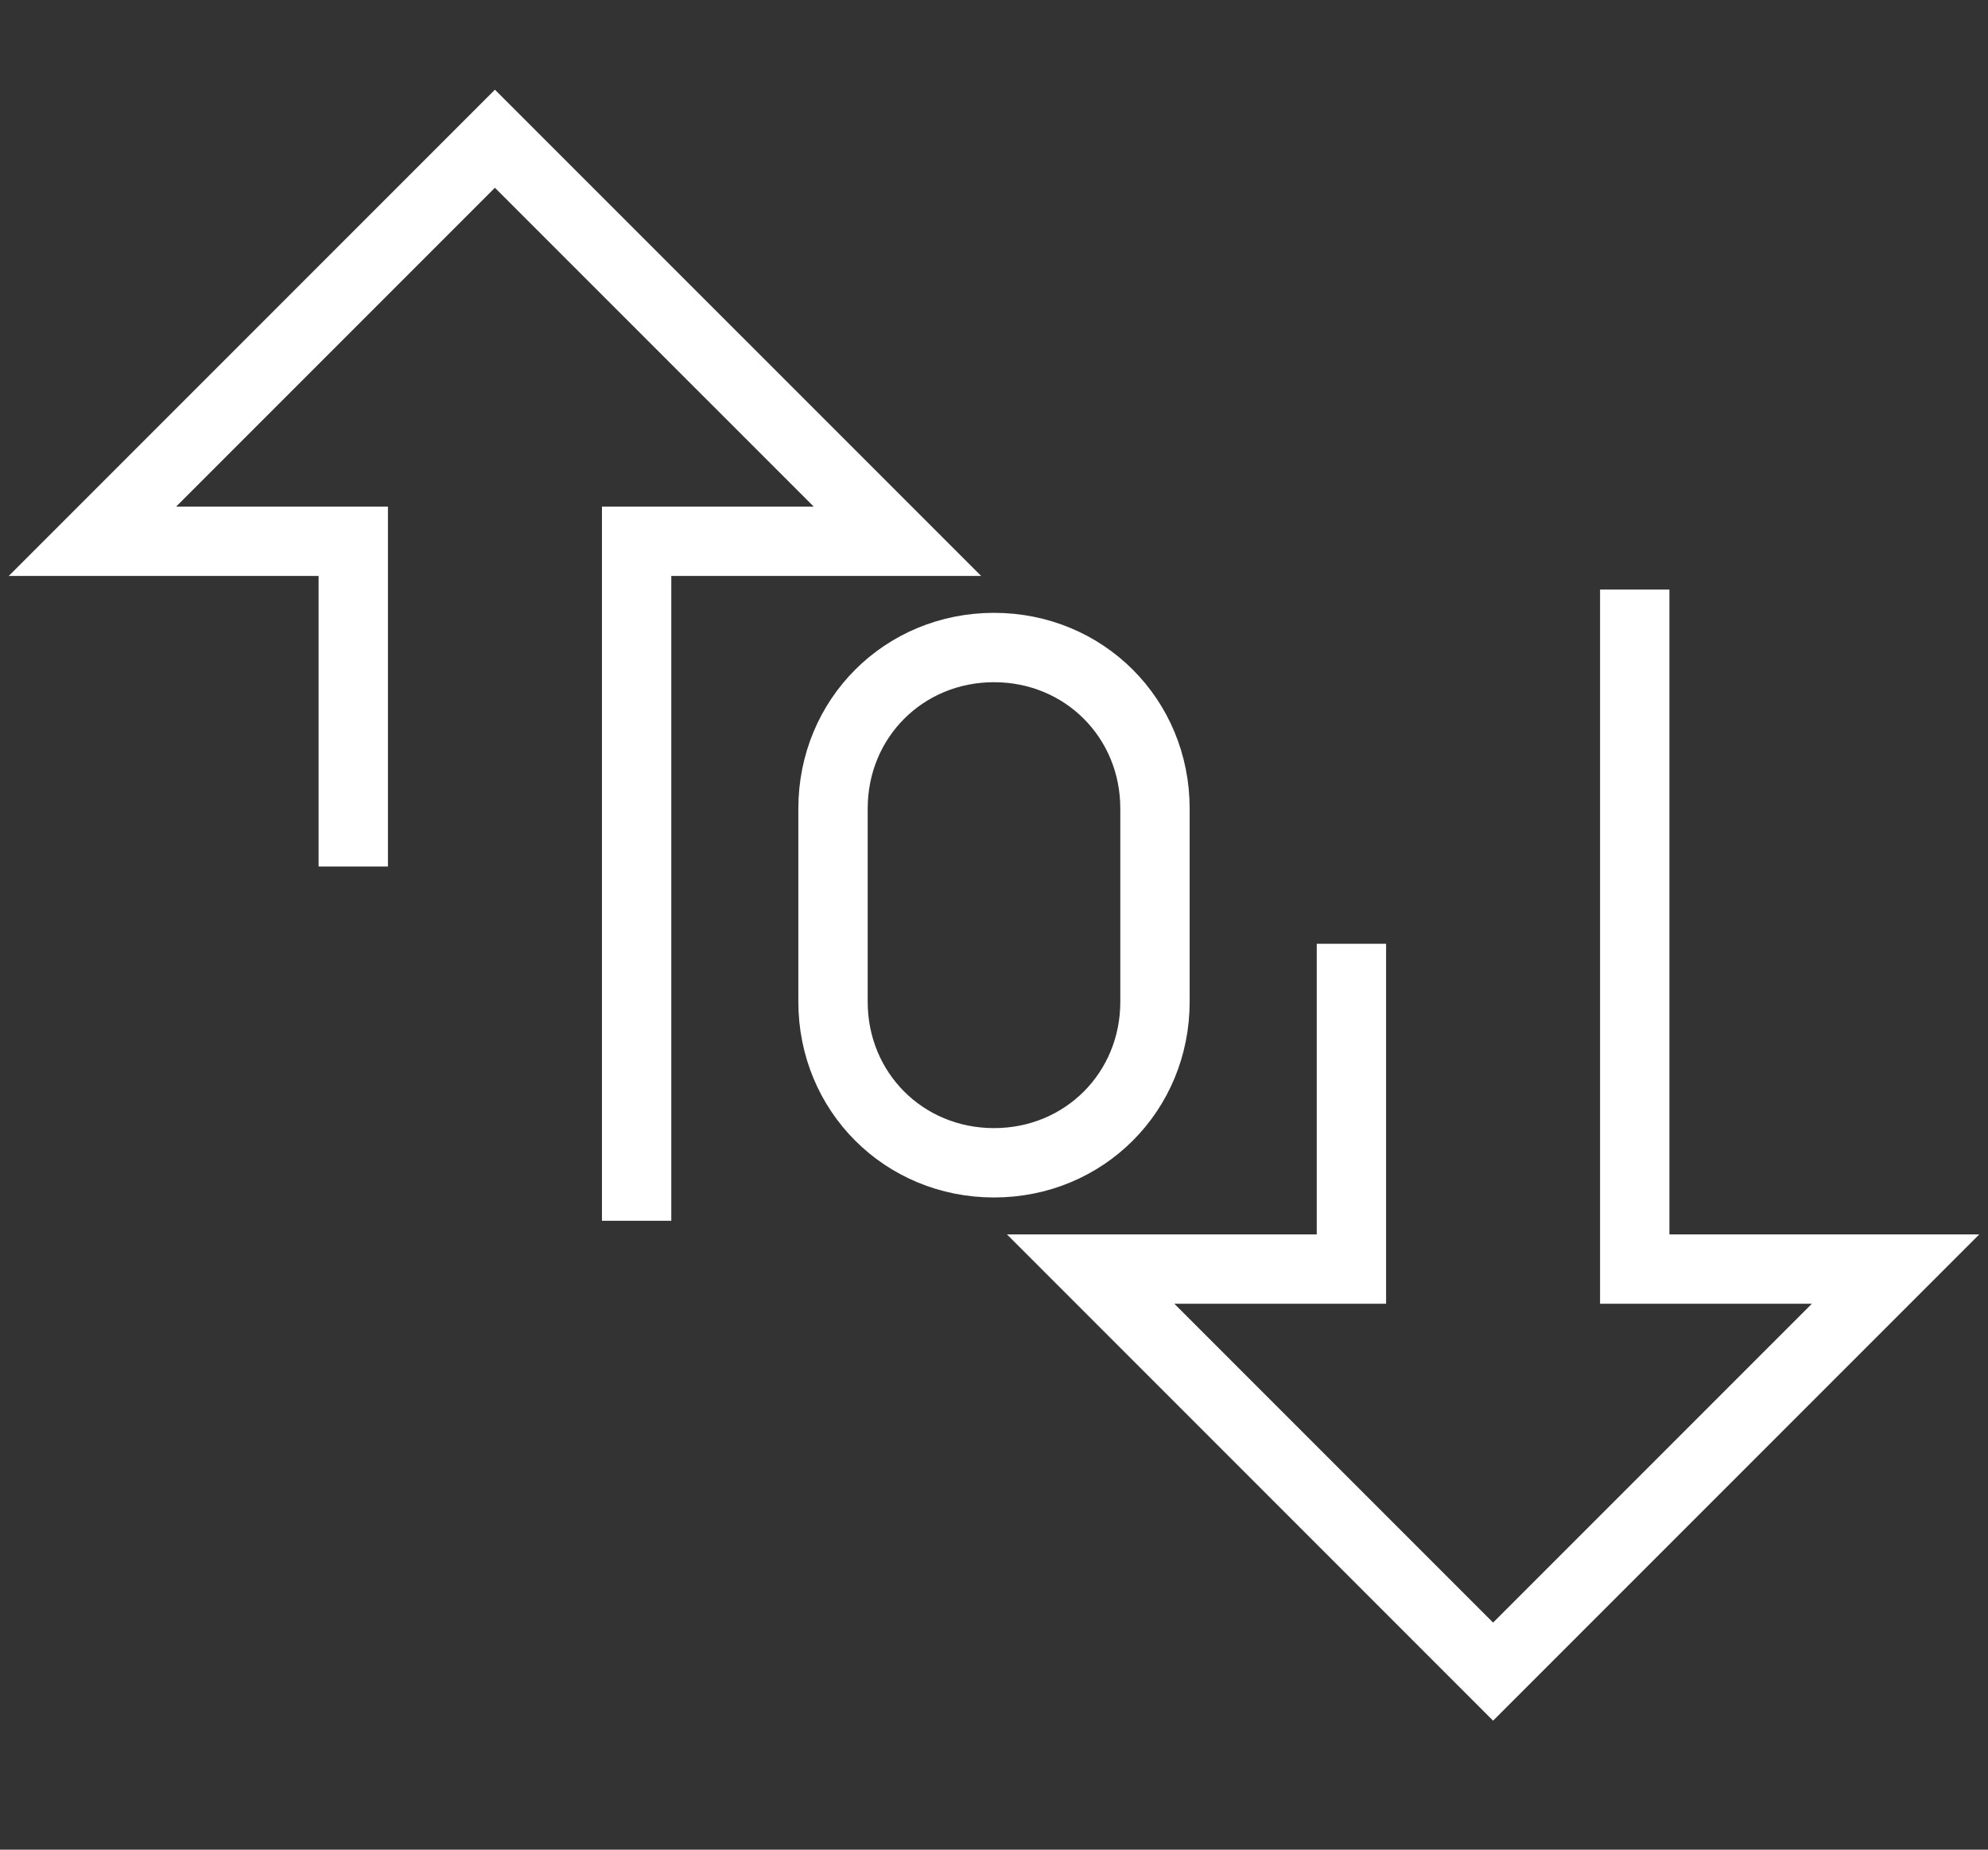
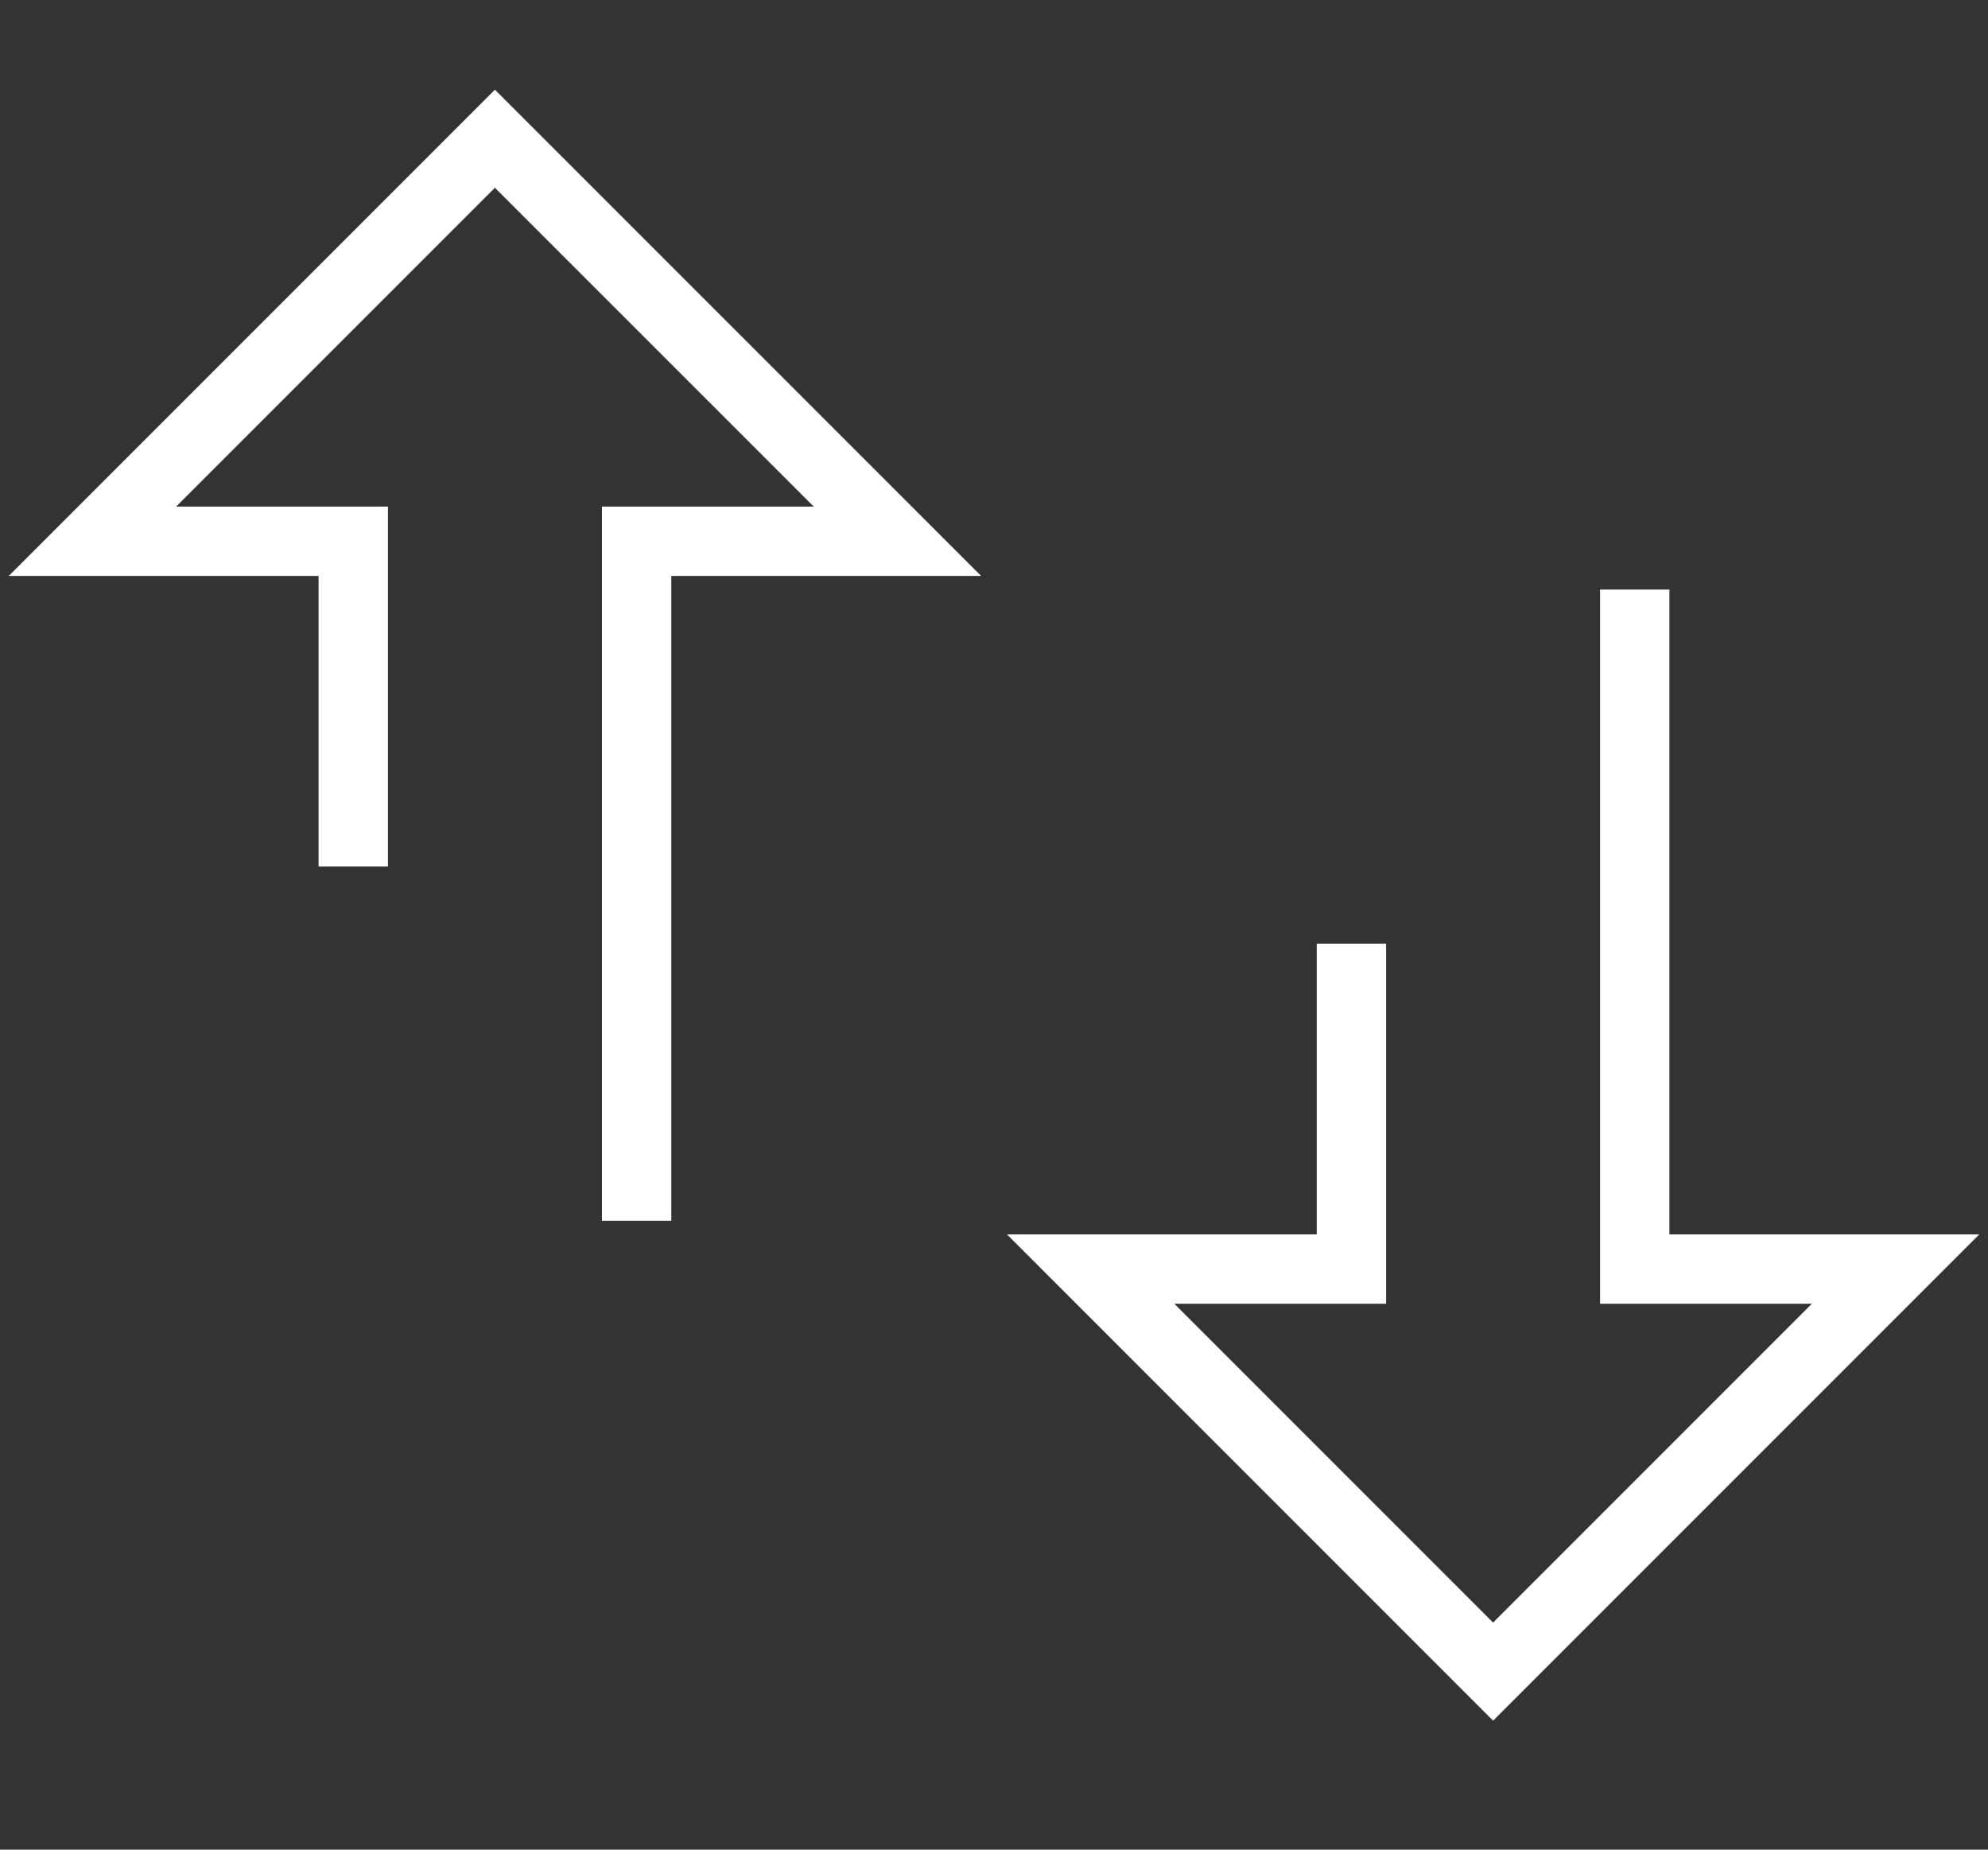
<svg xmlns="http://www.w3.org/2000/svg" width="43" height="40" viewBox="0 0 43 40" fill="none">
  <rect x="0" y="0" width="43" height="40" fill="#333333" stroke="none" />
  <path d="M13.77 26.4V11.705H19.411L10.705 3L2 11.705H7.641V18.739" stroke="white" stroke-width="1.5" stroke-miterlimit="10" />
  <path d="M35.359 12.75V27.444H41.001L32.295 36.15L23.59 27.444H29.231V20.41" stroke="white" stroke-width="1.5" stroke-miterlimit="10" />
-   <path d="M21.5 25.146C19.55 25.146 18.018 23.614 18.018 21.664V17.485C18.018 15.535 19.55 14.003 21.5 14.003C23.45 14.003 24.982 15.535 24.982 17.485V21.664C24.982 23.614 23.45 25.146 21.5 25.146Z" stroke="white" stroke-width="1.5" stroke-miterlimit="10" />
</svg>